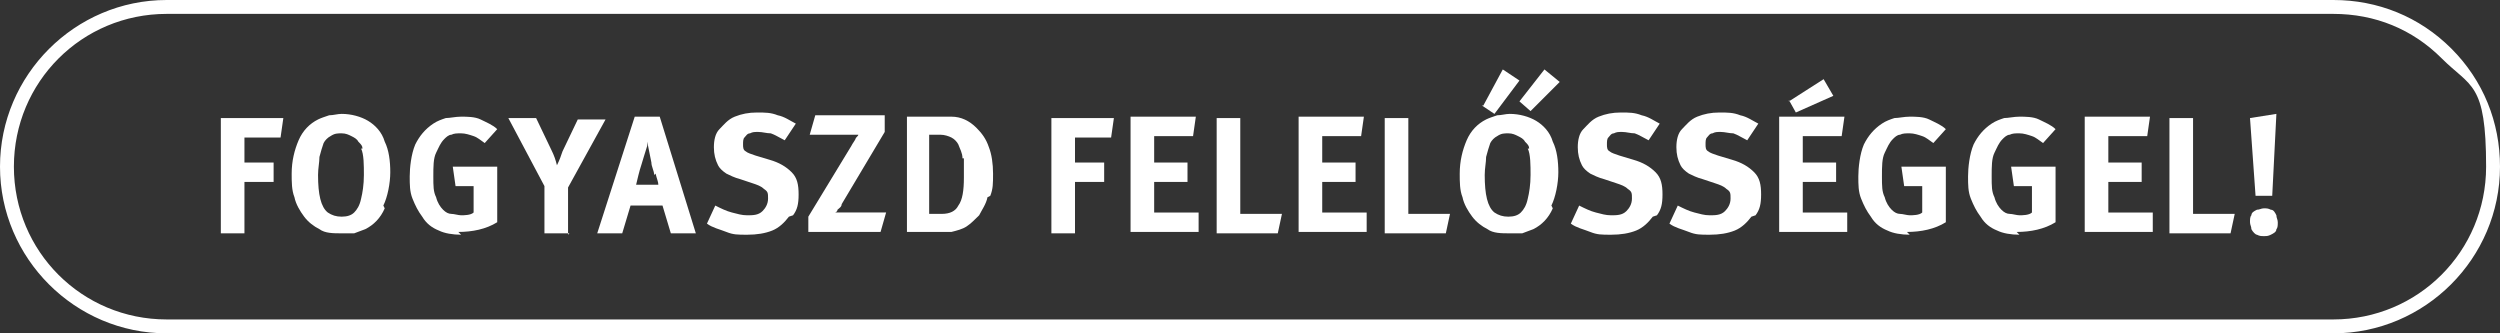
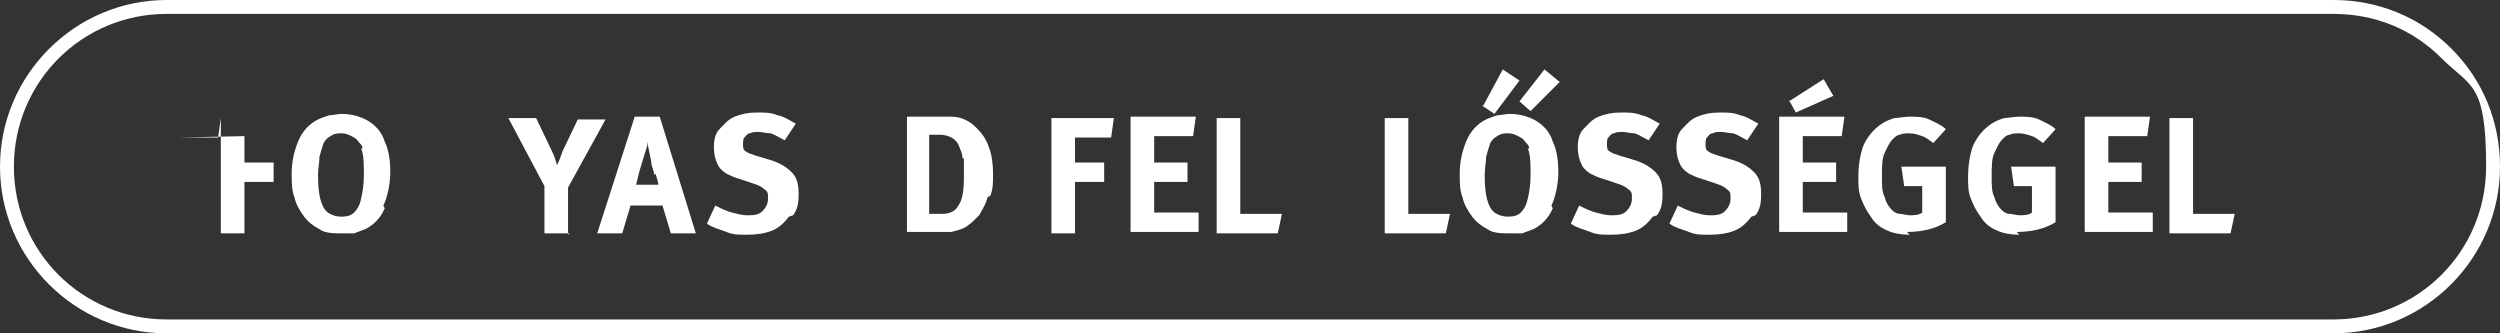
<svg xmlns="http://www.w3.org/2000/svg" id="Layer_1" data-name="Layer 1" version="1.1" viewBox="0 0 180 24">
  <rect x="0" y="0" width="180" height="24" fill="#333333" stroke="none" />
  <defs>
    <style>
      .cls-1 {
        fill: #fff;
        stroke-width: 0px;
      }
    </style>
  </defs>
  <g>
-     <path class="cls-1" d="M17.6,9.8v1.9h2.1v1.4h-2.1v3.7h-1.7v-8.3h4.5l-.2,1.4h-2.7Z" />
+     <path class="cls-1" d="M17.6,9.8v1.9h2.1v1.4h-2.1v3.7h-1.7v-8.3l-.2,1.4h-2.7Z" />
    <path class="cls-1" d="M27.7,15c-.3.7-.8,1.2-1.4,1.5-.3.1-.5.2-.8.3-.3,0-.6,0-.9,0-.6,0-1.2,0-1.6-.3-.4-.2-.8-.5-1.1-.9-.3-.4-.6-.9-.7-1.4-.2-.5-.2-1.1-.2-1.7,0-.9.2-1.7.5-2.4.3-.7.8-1.2,1.4-1.5.2-.1.5-.2.8-.3.3,0,.6-.1.9-.1.7,0,1.4.2,1.9.5.5.3,1,.8,1.2,1.5.3.6.4,1.4.4,2.2s-.2,1.8-.5,2.4ZM26.1,10.7c0-.2-.1-.3-.3-.5-.1-.2-.3-.3-.5-.4-.2-.1-.4-.2-.7-.2s-.5,0-.8.2c-.2.1-.4.3-.5.5-.1.3-.2.6-.3,1,0,.4-.1.8-.1,1.3,0,1.4.2,2.3.7,2.7.3.2.6.3,1,.3s.7-.1.9-.3c.2-.2.4-.5.5-1,.1-.4.2-1,.2-1.7s0-1.5-.2-1.9Z" />
-     <path class="cls-1" d="M33.2,16.9c-.6,0-1.2-.1-1.6-.3-.5-.2-.9-.5-1.2-1-.3-.4-.5-.8-.7-1.3s-.2-1-.2-1.6.1-1.6.4-2.3c.3-.6.7-1.1,1.3-1.5.3-.2.6-.3.9-.4.3,0,.7-.1,1.1-.1s1,0,1.4.2c.4.2.9.4,1.2.7l-.9,1c-.3-.2-.5-.4-.8-.5-.3-.1-.6-.2-.9-.2s-.5,0-.7.1c-.2,0-.4.2-.5.3-.3.3-.4.6-.6,1s-.2,1-.2,1.7,0,1.1.2,1.5c.1.4.3.7.5.9.2.2.4.3.6.3.2,0,.5.1.7.1s.7,0,.9-.2v-1.9h-1.3l-.2-1.4h3.2v4c-.8.5-1.8.7-2.8.7Z" />
    <path class="cls-1" d="M41,16.8h-1.8v-3.4l-2.6-4.9h2l1.1,2.3c.2.4.3.7.4,1.1.2-.4.3-.7.4-1l1.1-2.3h2l-2.7,4.9v3.4Z" />
    <path class="cls-1" d="M47.8,14.8h-2.4l-.6,2h-1.8l2.7-8.4h1.8l2.6,8.4h-1.8l-.6-2ZM47.1,12.6c0-.3-.2-.6-.2-.9l-.3-1.5v.3c-.2.6-.3,1-.4,1.3-.2.6-.3,1.1-.4,1.5h1.6c0-.2-.1-.4-.2-.8Z" />
    <path class="cls-1" d="M56.8,15.6c-.3.4-.7.8-1.2,1-.5.2-1.1.3-1.8.3s-1,0-1.5-.2-1-.3-1.4-.6l.6-1.3c.4.2.8.4,1.2.5.4.1.7.2,1.1.2s.8,0,1.1-.3c.2-.2.4-.5.4-.9s0-.5-.3-.7c-.2-.2-.5-.3-.8-.4l-.9-.3c-.4-.1-.8-.3-1-.4-.3-.2-.5-.4-.6-.6-.2-.4-.3-.8-.3-1.3s.1-1,.4-1.3.6-.7,1.1-.9c.5-.2,1-.3,1.6-.3s1,0,1.5.2c.5.1.9.4,1.3.6l-.8,1.2c-.4-.2-.7-.4-1-.5-.3,0-.6-.1-.9-.1s-.4,0-.6.1c-.2,0-.3.2-.4.3-.1.1-.1.3-.1.5s0,.4.2.5c.1.1.4.2.7.3l1,.3c.7.2,1.2.5,1.6.9.4.4.5.9.5,1.6s-.1,1.1-.4,1.5Z" />
-     <path class="cls-1" d="M58.2,16.8v-1.2l3.1-5.1c.1-.2.2-.3.3-.5,0-.1.2-.2.2-.3-.2,0-.5,0-.9,0h-2.6l.4-1.4h5v1.2l-3.1,5.2c0,.2-.2.3-.3.4,0,.1-.1.2-.2.2,0,0,.2,0,.4,0,.2,0,.3,0,.5,0h2.8l-.4,1.4h-5.2Z" />
    <path class="cls-1" d="M71.1,14.2c-.1.5-.4.9-.6,1.3-.3.3-.6.6-.9.8s-.7.3-1.1.4c-.4,0-.8,0-1.2,0h-2v-8.3h1.7c.5,0,1,0,1.5,0,.7,0,1.3.3,1.8.8.4.4.7.8.9,1.4.2.5.3,1.2.3,1.9s0,1.1-.2,1.6ZM69.3,11.4c0-.4-.2-.7-.3-1-.1-.2-.3-.4-.5-.5-.2-.1-.5-.2-.8-.2h-.8v5.7h.9c.6,0,1-.2,1.2-.6.3-.4.4-1.1.4-2s0-1,0-1.4Z" />
    <path class="cls-1" d="M77.4,9.8v1.9h2.1v1.4h-2.1v3.7h-1.7v-8.3h4.5l-.2,1.4h-2.7Z" />
    <path class="cls-1" d="M81.3,8.4h4.8l-.2,1.4h-2.8v1.9h2.4v1.4h-2.4v2.2h3.2v1.4h-4.9v-8.3Z" />
    <path class="cls-1" d="M87.6,16.8v-8.3h1.7v6.9h3l-.3,1.4h-4.4Z" />
-     <path class="cls-1" d="M93.4,8.4h4.8l-.2,1.4h-2.8v1.9h2.4v1.4h-2.4v2.2h3.2v1.4h-4.9v-8.3Z" />
    <path class="cls-1" d="M99.7,16.8v-8.3h1.7v6.9h3l-.3,1.4h-4.4Z" />
    <path class="cls-1" d="M111.8,15c-.3.7-.8,1.2-1.4,1.5-.3.1-.5.2-.8.3-.3,0-.6,0-.9,0-.6,0-1.2,0-1.6-.3-.4-.2-.8-.5-1.1-.9-.3-.4-.6-.9-.7-1.4-.2-.5-.2-1.1-.2-1.7,0-.9.2-1.7.5-2.4.3-.7.8-1.2,1.4-1.5.2-.1.5-.2.8-.3.3,0,.6-.1.9-.1.7,0,1.4.2,1.9.5.5.3,1,.8,1.2,1.5.3.6.4,1.4.4,2.2s-.2,1.8-.5,2.4ZM106.8,7.6l1.4-2.6,1.2.8-1.8,2.4-.9-.6ZM110.1,10.7c0-.2-.1-.3-.3-.5-.1-.2-.3-.3-.5-.4-.2-.1-.4-.2-.7-.2s-.5,0-.8.2c-.2.1-.4.3-.5.5-.1.3-.2.6-.3,1,0,.4-.1.8-.1,1.3,0,1.4.2,2.3.7,2.7.3.2.6.3,1,.3s.7-.1.9-.3c.2-.2.4-.5.5-1,.1-.4.2-1,.2-1.7s0-1.5-.2-1.9ZM109.4,7.3l1.8-2.3,1.1.9-2.1,2.1-.8-.7Z" />
    <path class="cls-1" d="M119,15.6c-.3.4-.7.8-1.2,1-.5.2-1.1.3-1.8.3s-1,0-1.5-.2-1-.3-1.4-.6l.6-1.3c.4.2.8.4,1.2.5.4.1.7.2,1.1.2s.8,0,1.1-.3c.2-.2.4-.5.4-.9s0-.5-.3-.7c-.2-.2-.5-.3-.8-.4l-.9-.3c-.4-.1-.8-.3-1-.4-.3-.2-.5-.4-.6-.6-.2-.4-.3-.8-.3-1.3s.1-1,.4-1.3.6-.7,1.1-.9c.5-.2,1-.3,1.6-.3s1,0,1.5.2c.5.1.9.4,1.3.6l-.8,1.2c-.4-.2-.7-.4-1-.5-.3,0-.6-.1-.9-.1s-.4,0-.6.1c-.2,0-.3.2-.4.3-.1.1-.1.3-.1.5s0,.4.2.5c.1.1.4.2.7.3l1,.3c.7.2,1.2.5,1.6.9.4.4.5.9.5,1.6s-.1,1.1-.4,1.5Z" />
    <path class="cls-1" d="M126.1,15.6c-.3.4-.7.8-1.2,1-.5.2-1.1.3-1.8.3s-1,0-1.5-.2-1-.3-1.4-.6l.6-1.3c.4.2.8.4,1.2.5.4.1.7.2,1.1.2s.8,0,1.1-.3c.2-.2.4-.5.4-.9s0-.5-.3-.7c-.2-.2-.5-.3-.8-.4l-.9-.3c-.4-.1-.8-.3-1-.4-.3-.2-.5-.4-.6-.6-.2-.4-.3-.8-.3-1.3s.1-1,.4-1.3.6-.7,1.1-.9c.5-.2,1-.3,1.6-.3s1,0,1.5.2c.5.1.9.4,1.3.6l-.8,1.2c-.4-.2-.7-.4-1-.5-.3,0-.6-.1-.9-.1s-.4,0-.6.1c-.2,0-.3.2-.4.3-.1.1-.1.3-.1.5s0,.4.2.5c.1.1.4.2.7.3l1,.3c.7.2,1.2.5,1.6.9.4.4.5.9.5,1.6s-.1,1.1-.4,1.5Z" />
    <path class="cls-1" d="M128,8.4h4.8l-.2,1.4h-2.8v1.9h2.4v1.4h-2.4v2.2h3.2v1.4h-4.9v-8.3ZM128.8,7.3l2.5-1.6.7,1.2-2.7,1.2-.5-.9Z" />
    <path class="cls-1" d="M137.5,16.9c-.6,0-1.2-.1-1.6-.3-.5-.2-.9-.5-1.2-1-.3-.4-.5-.8-.7-1.3s-.2-1-.2-1.6.1-1.6.4-2.3c.3-.6.7-1.1,1.3-1.5.3-.2.6-.3.9-.4.3,0,.7-.1,1.1-.1s1,0,1.4.2c.4.2.9.4,1.2.7l-.9,1c-.3-.2-.5-.4-.8-.5-.3-.1-.6-.2-.9-.2s-.5,0-.7.1c-.2,0-.4.2-.5.3-.3.3-.4.6-.6,1s-.2,1-.2,1.7,0,1.1.2,1.5c.1.4.3.7.5.9.2.2.4.3.6.3.2,0,.5.1.7.1s.7,0,.9-.2v-1.9h-1.3l-.2-1.4h3.2v4c-.8.5-1.8.7-2.8.7Z" />
    <path class="cls-1" d="M145.4,16.9c-.6,0-1.2-.1-1.6-.3-.5-.2-.9-.5-1.2-1-.3-.4-.5-.8-.7-1.3s-.2-1-.2-1.6.1-1.6.4-2.3c.3-.6.7-1.1,1.3-1.5.3-.2.6-.3.9-.4.3,0,.7-.1,1.1-.1s1,0,1.4.2c.4.2.9.4,1.2.7l-.9,1c-.3-.2-.5-.4-.8-.5-.3-.1-.6-.2-.9-.2s-.5,0-.7.1c-.2,0-.4.2-.5.3-.3.3-.4.6-.6,1s-.2,1-.2,1.7,0,1.1.2,1.5c.1.4.3.7.5.9.2.2.4.3.6.3.2,0,.5.1.7.1s.7,0,.9-.2v-1.9h-1.3l-.2-1.4h3.2v4c-.8.5-1.8.7-2.8.7Z" />
    <path class="cls-1" d="M150,8.4h4.8l-.2,1.4h-2.8v1.9h2.4v1.4h-2.4v2.2h3.2v1.4h-4.9v-8.3Z" />
    <path class="cls-1" d="M156.2,16.8v-8.3h1.7v6.9h3l-.3,1.4h-4.4Z" />
-     <path class="cls-1" d="M163.9,16.5c0,.2-.2.3-.4.4s-.3.1-.5.1-.3,0-.5-.1c-.1,0-.3-.2-.4-.4,0-.2-.1-.3-.1-.5s0-.4.1-.5c0-.2.2-.3.4-.4.2,0,.3-.1.5-.1s.3,0,.5.1c.2,0,.3.2.4.4,0,.2.1.3.1.5s0,.4-.1.5ZM162.4,14.1l-.4-5.6,1.9-.3-.3,5.9h-1.2Z" />
  </g>
  <path class="cls-1" d="M168,24H12C5.4,24,0,18.6,0,12S5.4,0,12,0h156c3.2,0,6.2,1.2,8.5,3.5,2.3,2.3,3.5,5.3,3.5,8.5,0,6.6-5.4,12-12,12ZM12,1C5.9,1,1,5.9,1,12s4.9,11,11,11h156c6.1,0,11-4.9,11-11s-1.1-5.7-3.2-7.8c-2.1-2.1-4.8-3.2-7.8-3.2H12Z" />
</svg>